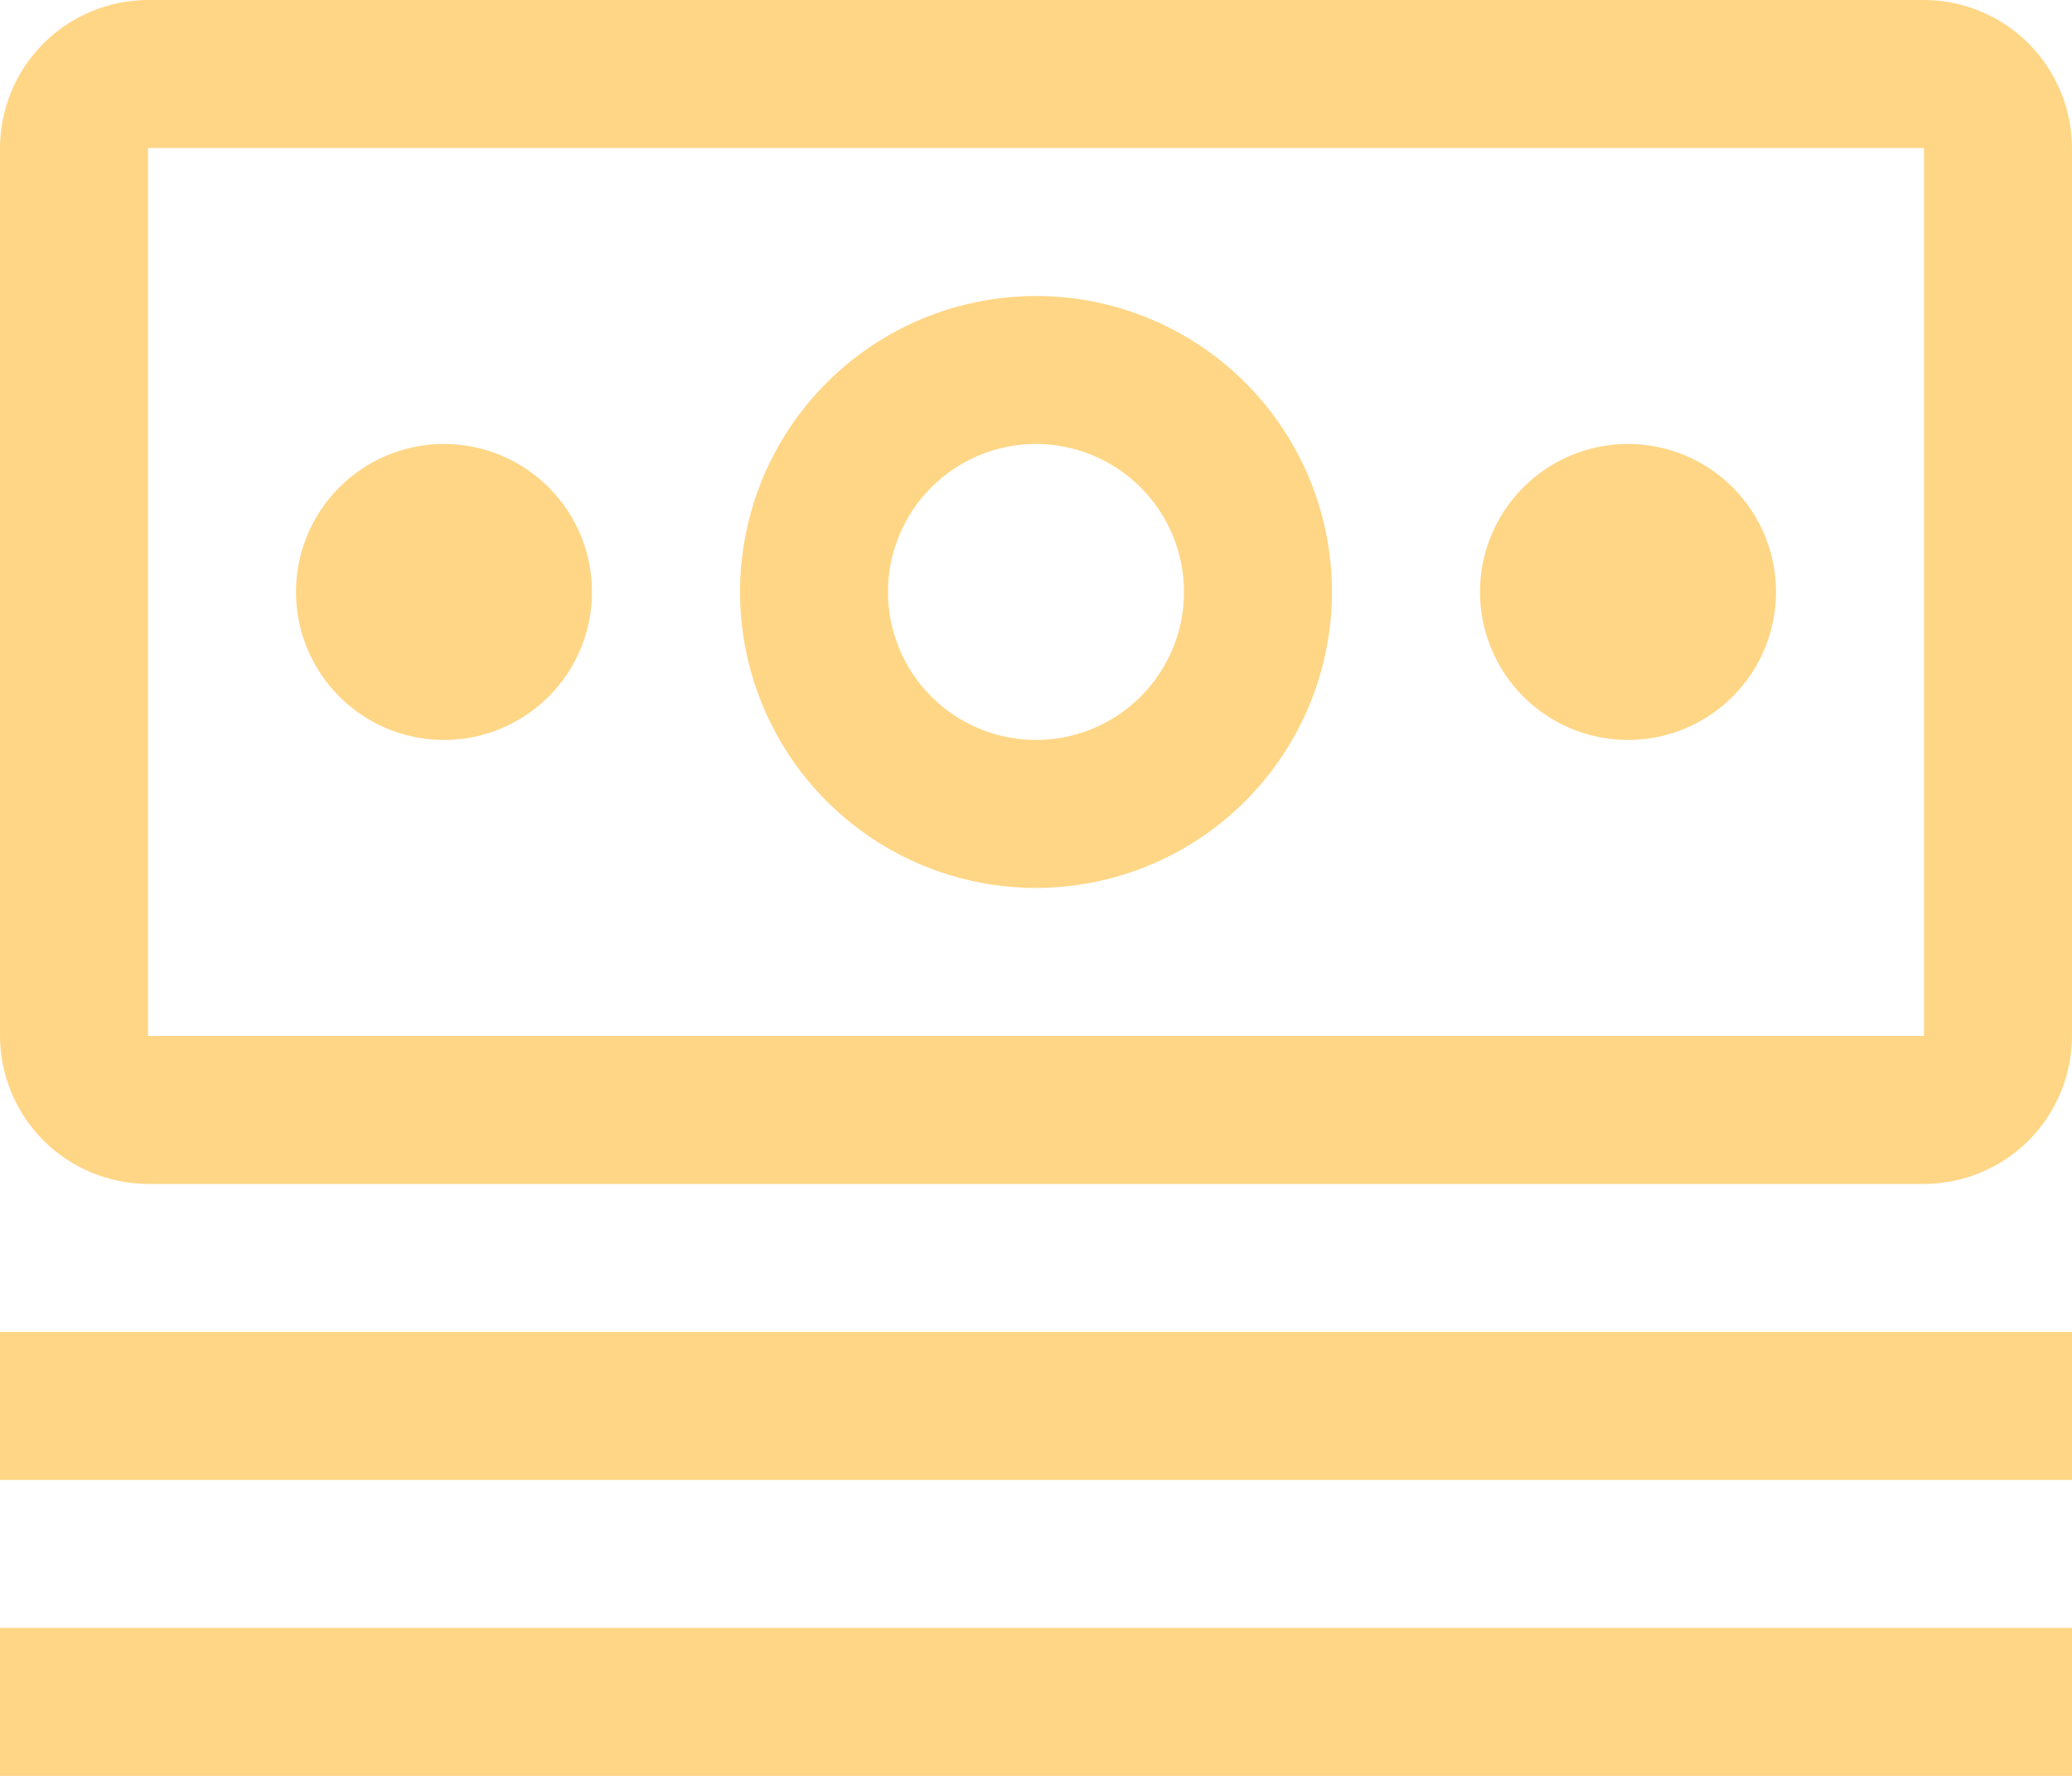
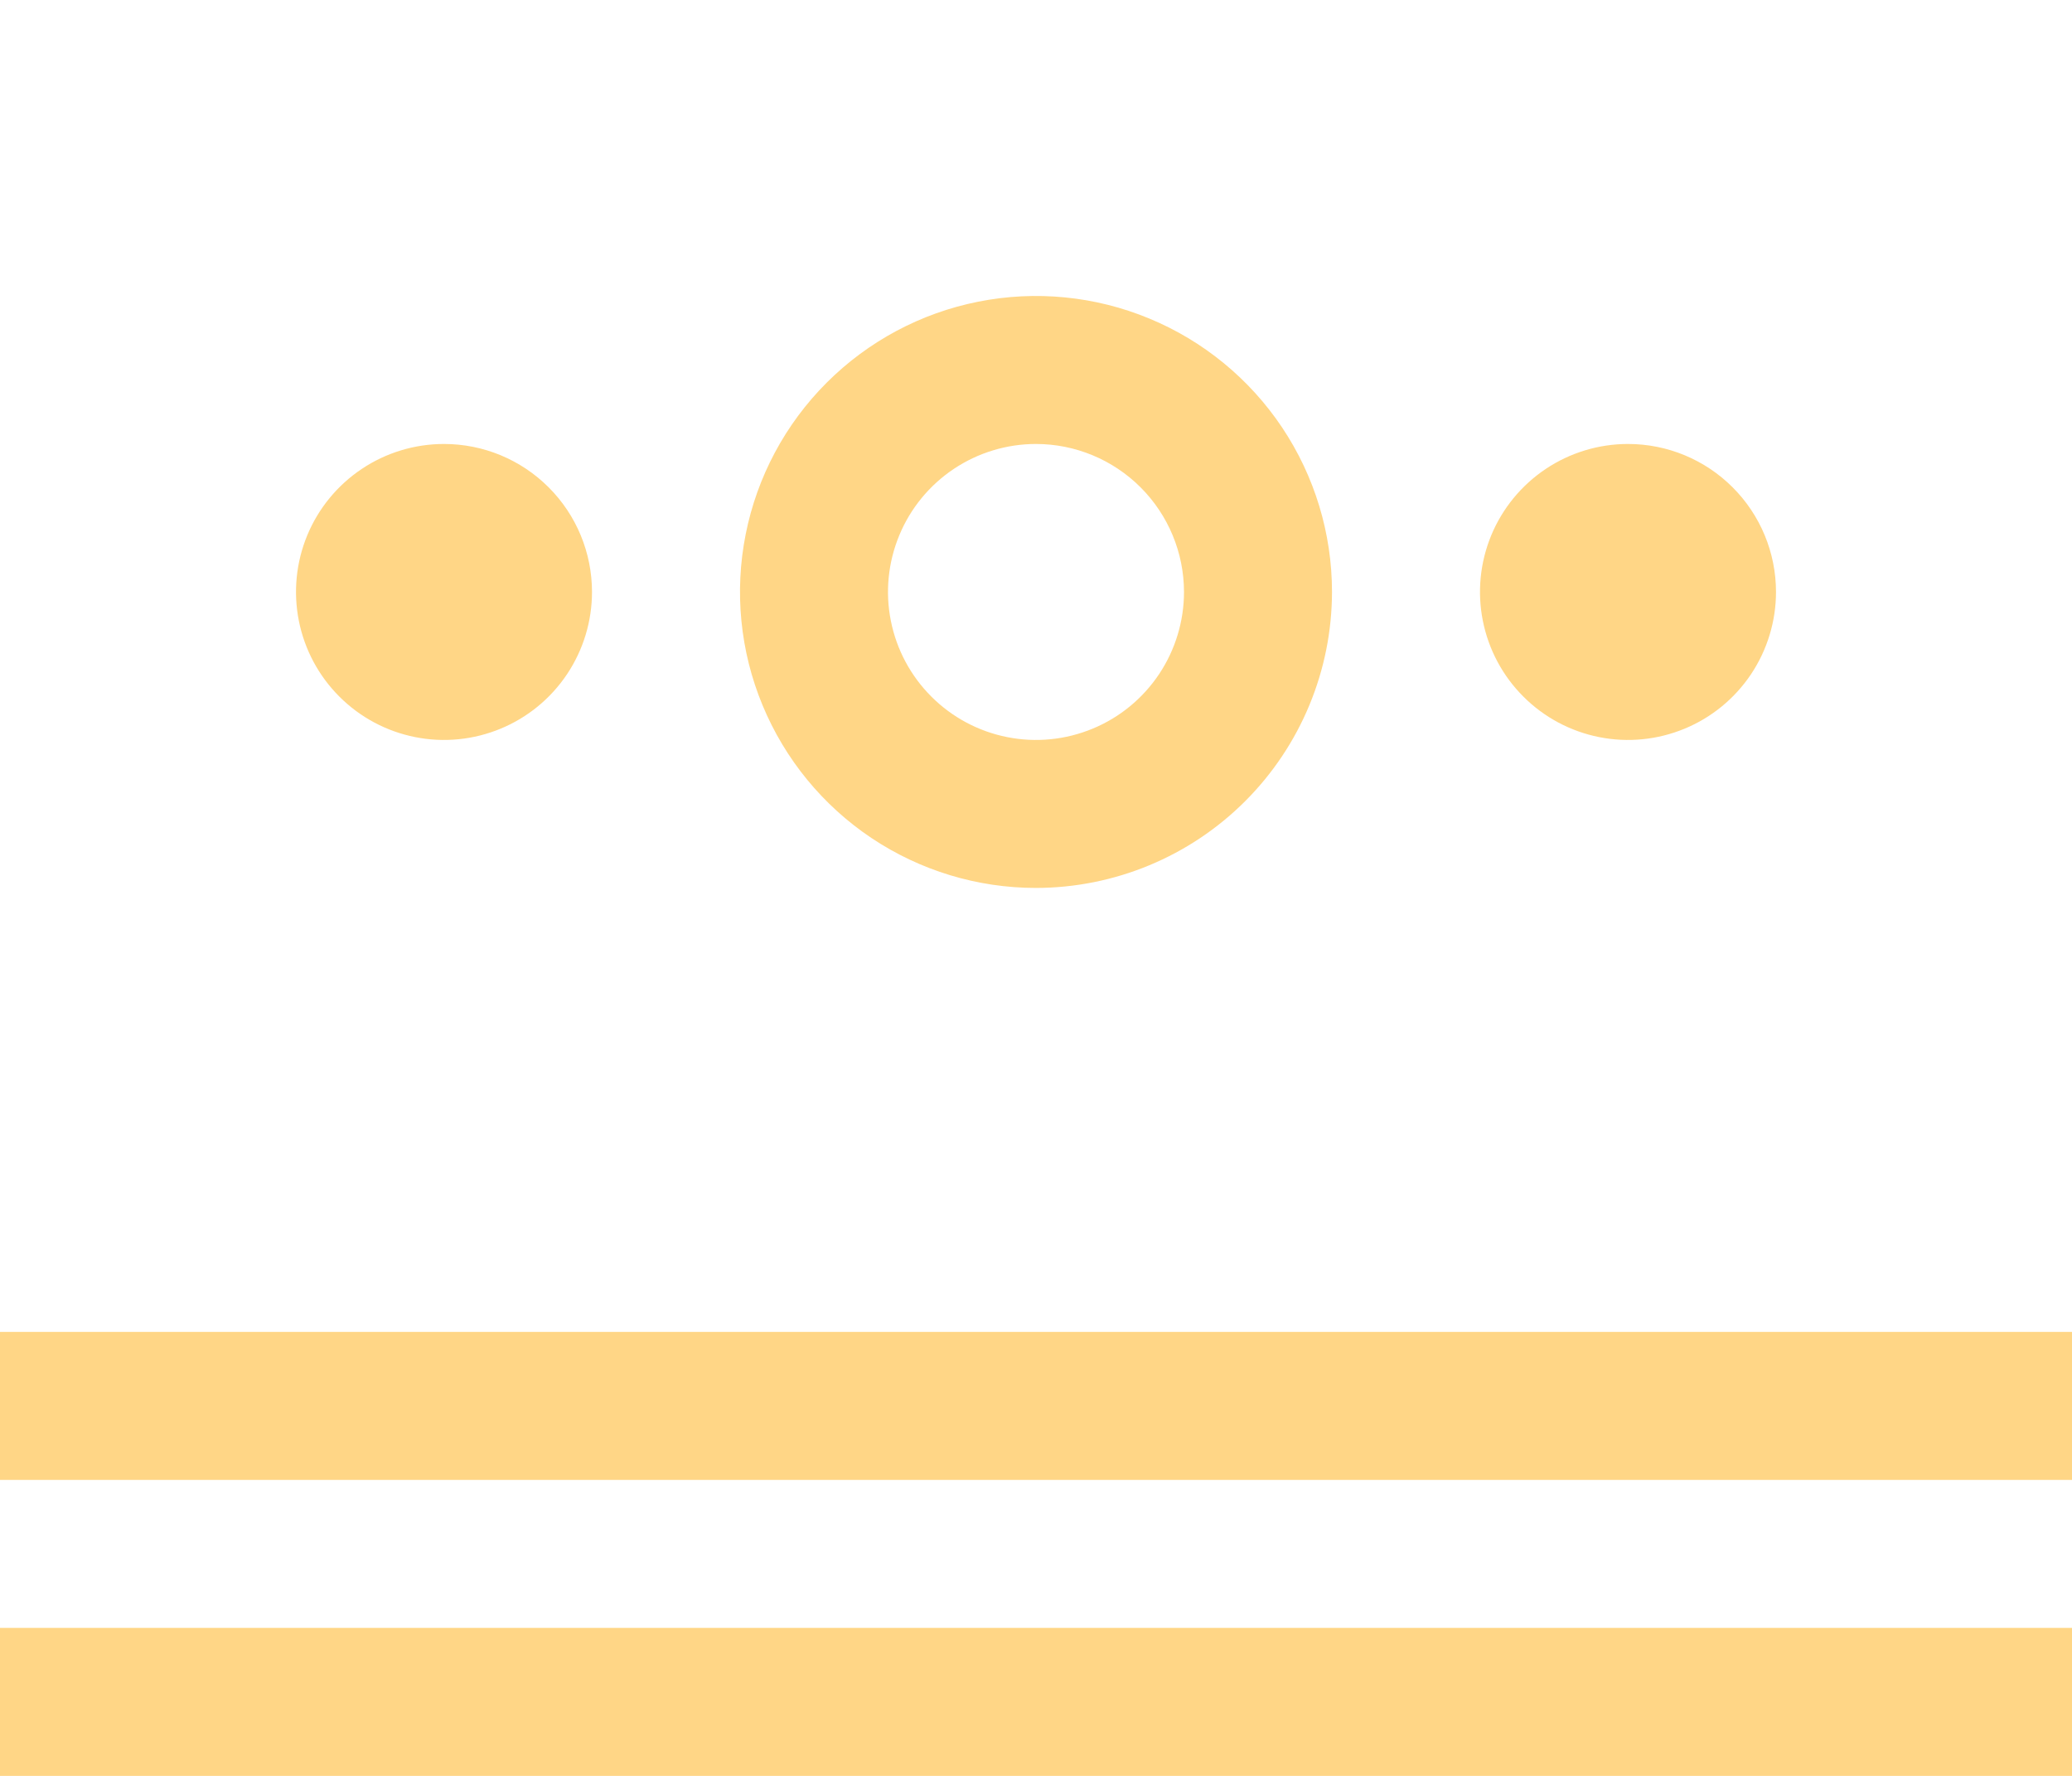
<svg xmlns="http://www.w3.org/2000/svg" width="56" height="48" viewBox="0 0 56 48">
  <path fill="#ffd686" d="M0 36H56V40H0V36ZM0 44H56V48H0V44ZM44 12C43.209 12 42.435 12.235 41.778 12.674C41.12 13.114 40.607 13.738 40.304 14.469C40.002 15.2 39.922 16.004 40.077 16.78C40.231 17.556 40.612 18.269 41.172 18.828C41.731 19.388 42.444 19.769 43.22 19.923C43.996 20.078 44.8 19.998 45.531 19.695C46.262 19.393 46.886 18.88 47.326 18.222C47.765 17.564 48 16.791 48 16C48 14.939 47.579 13.922 46.828 13.172C46.078 12.421 45.061 12 44 12ZM28 24C26.418 24 24.871 23.531 23.555 22.652C22.24 21.773 21.215 20.523 20.609 19.061C20.003 17.6 19.845 15.991 20.154 14.439C20.462 12.887 21.224 11.462 22.343 10.343C23.462 9.224 24.887 8.462 26.439 8.154C27.991 7.845 29.6 8.003 31.061 8.609C32.523 9.214 33.773 10.24 34.652 11.555C35.531 12.871 36 14.418 36 16C35.997 18.121 35.154 20.154 33.654 21.654C32.154 23.154 30.121 23.997 28 24ZM28 12C27.209 12 26.436 12.235 25.778 12.674C25.12 13.114 24.607 13.738 24.305 14.469C24.002 15.2 23.922 16.004 24.077 16.78C24.231 17.556 24.612 18.269 25.172 18.828C25.731 19.388 26.444 19.769 27.22 19.923C27.996 20.078 28.8 19.998 29.531 19.695C30.262 19.393 30.886 18.88 31.326 18.222C31.765 17.564 32 16.791 32 16C31.999 14.94 31.577 13.923 30.827 13.173C30.077 12.423 29.061 12.001 28 12ZM12 12C11.209 12 10.435 12.235 9.778 12.674C9.12 13.114 8.607 13.738 8.304 14.469C8.002 15.2 7.923 16.004 8.077 16.78C8.231 17.556 8.612 18.269 9.172 18.828C9.731 19.388 10.444 19.769 11.22 19.923C11.996 20.078 12.8 19.998 13.531 19.695C14.262 19.393 14.886 18.88 15.326 18.222C15.765 17.564 16 16.791 16 16C16 14.939 15.579 13.922 14.828 13.172C14.078 12.421 13.061 12 12 12Z" />
-   <path fill="#ffd686" d="M52 32H4C2.94 31.997 1.924 31.575 1.174 30.826C0.425 30.076 0.003 29.06 0 28V4C0.003 2.94 0.425 1.924 1.174 1.174C1.924 0.425 2.94 0.003 4 0H52C53.06 0.003 54.076 0.425 54.825 1.174C55.575 1.924 55.997 2.94 56 4V28C55.998 29.06 55.577 30.077 54.827 30.827C54.077 31.576 53.06 31.998 52 32ZM52 4H4V28H52V4Z" />
</svg>